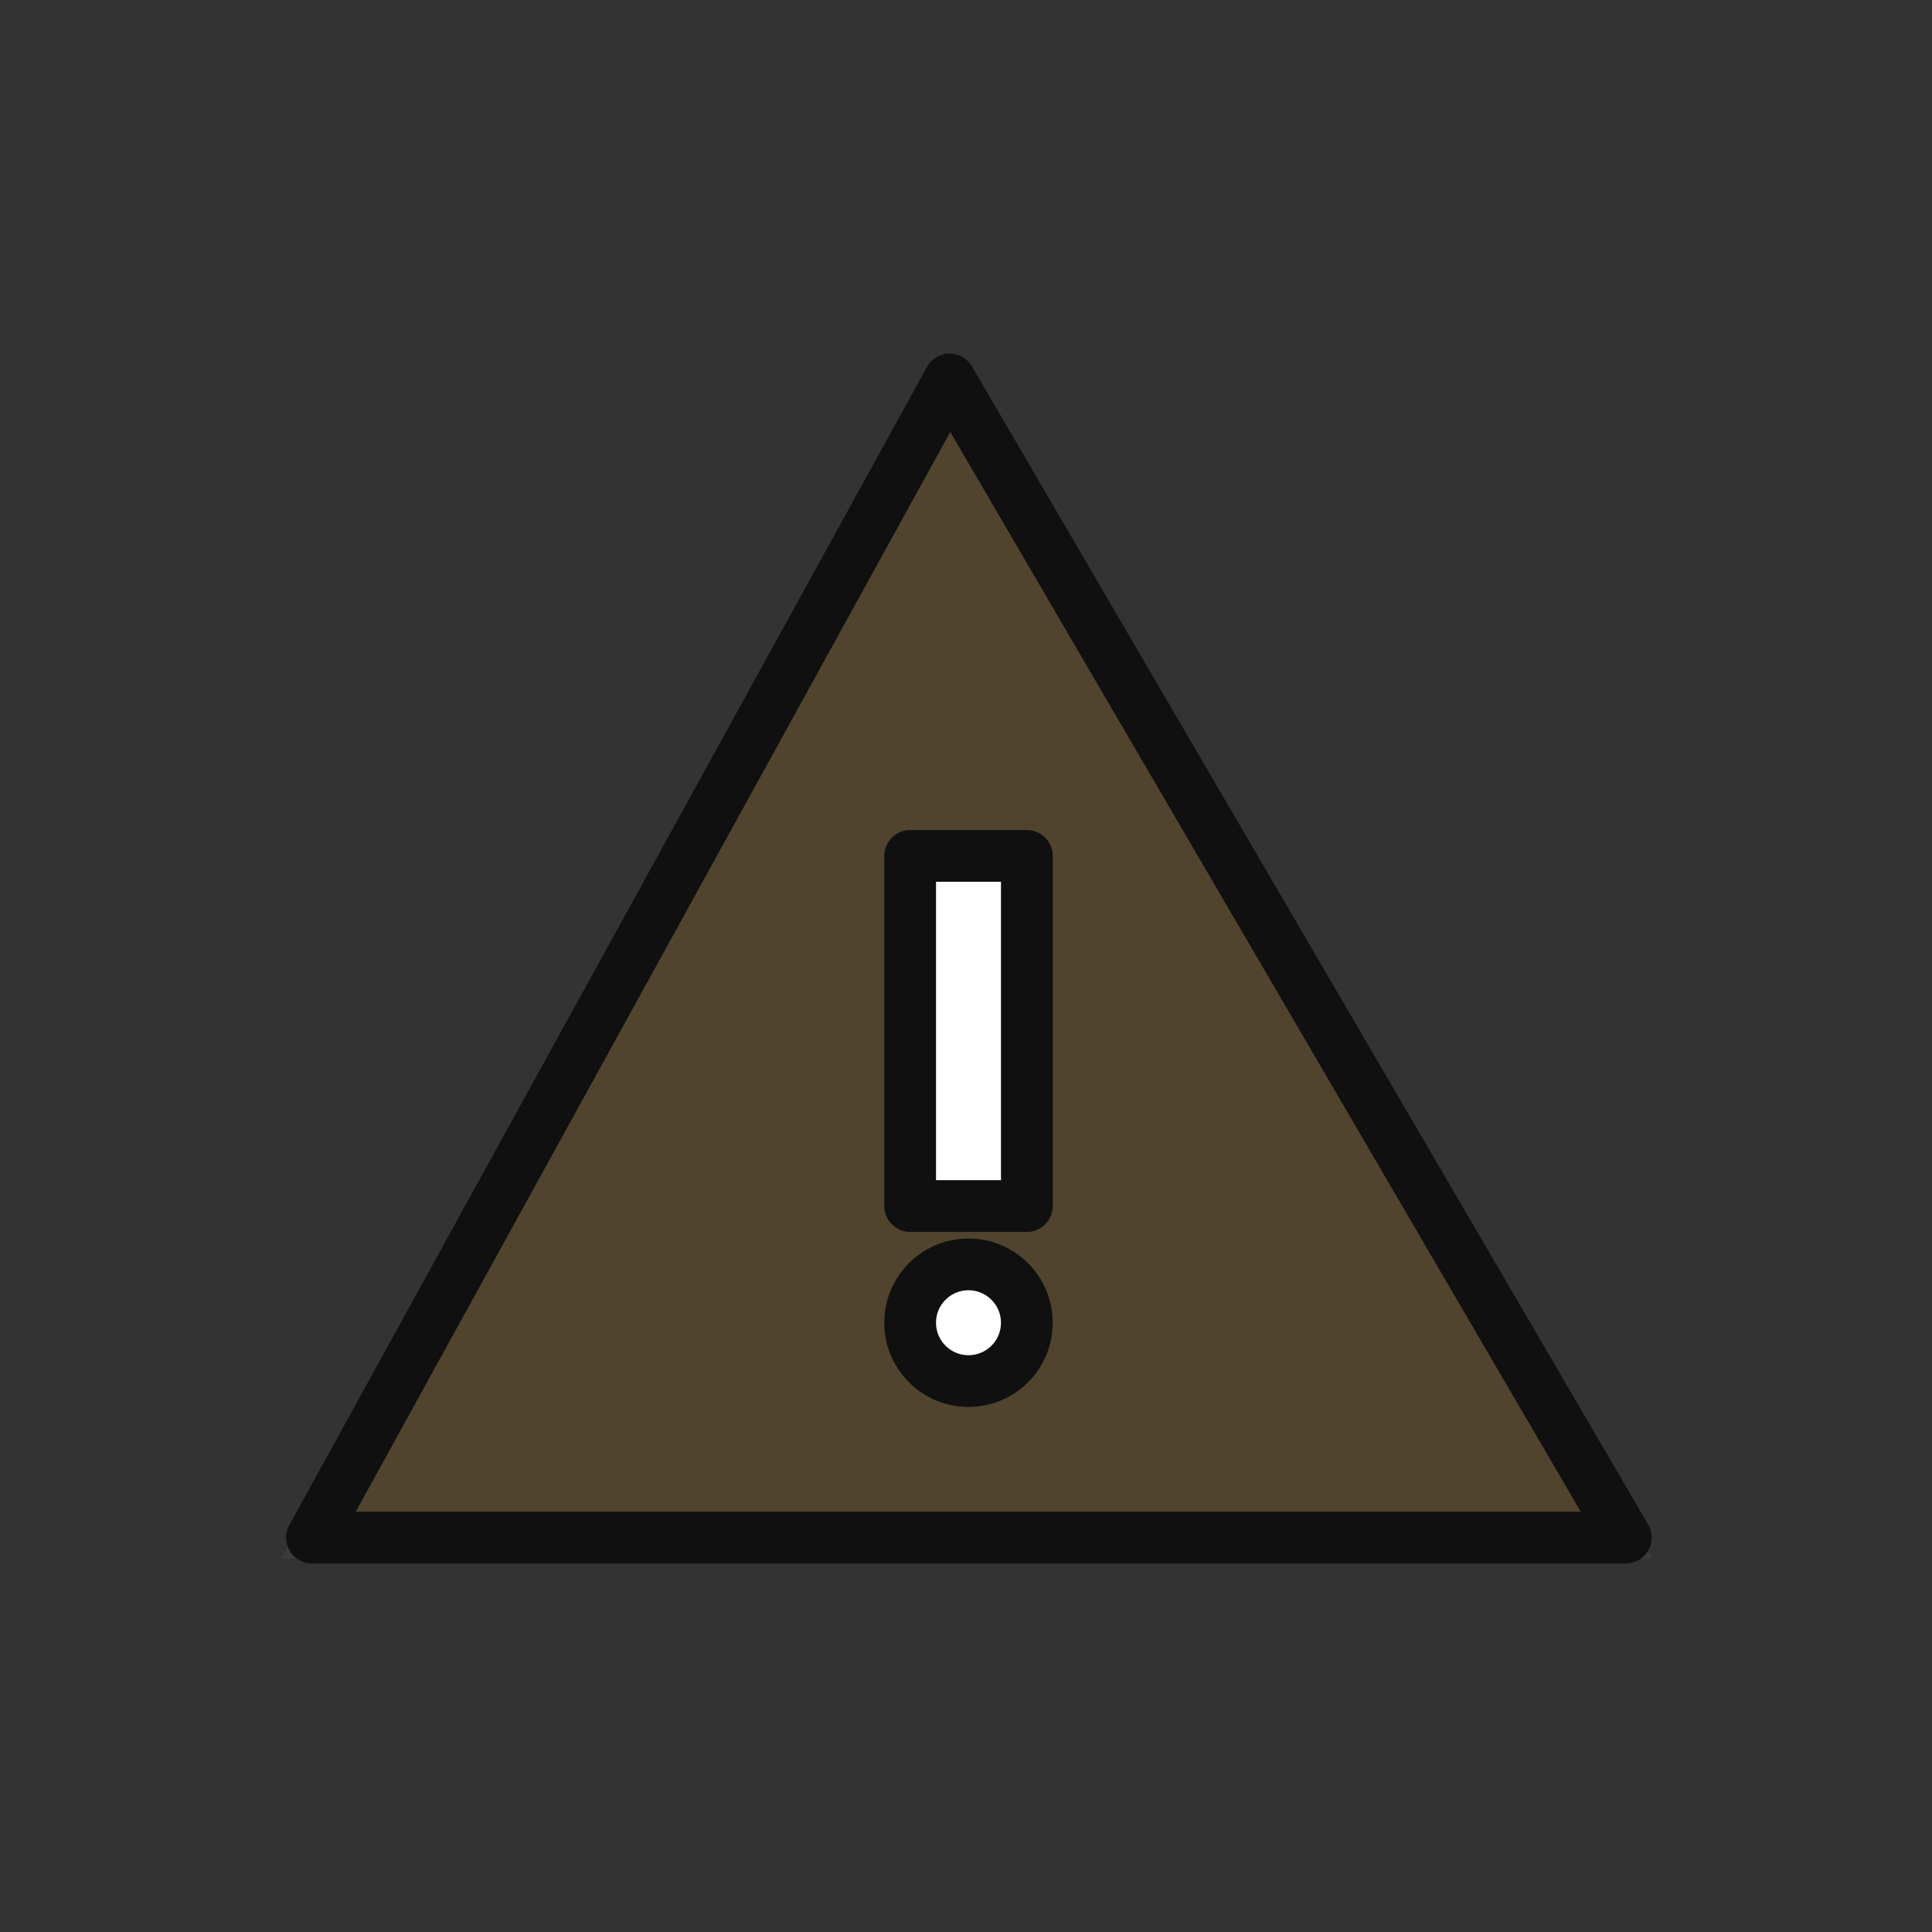
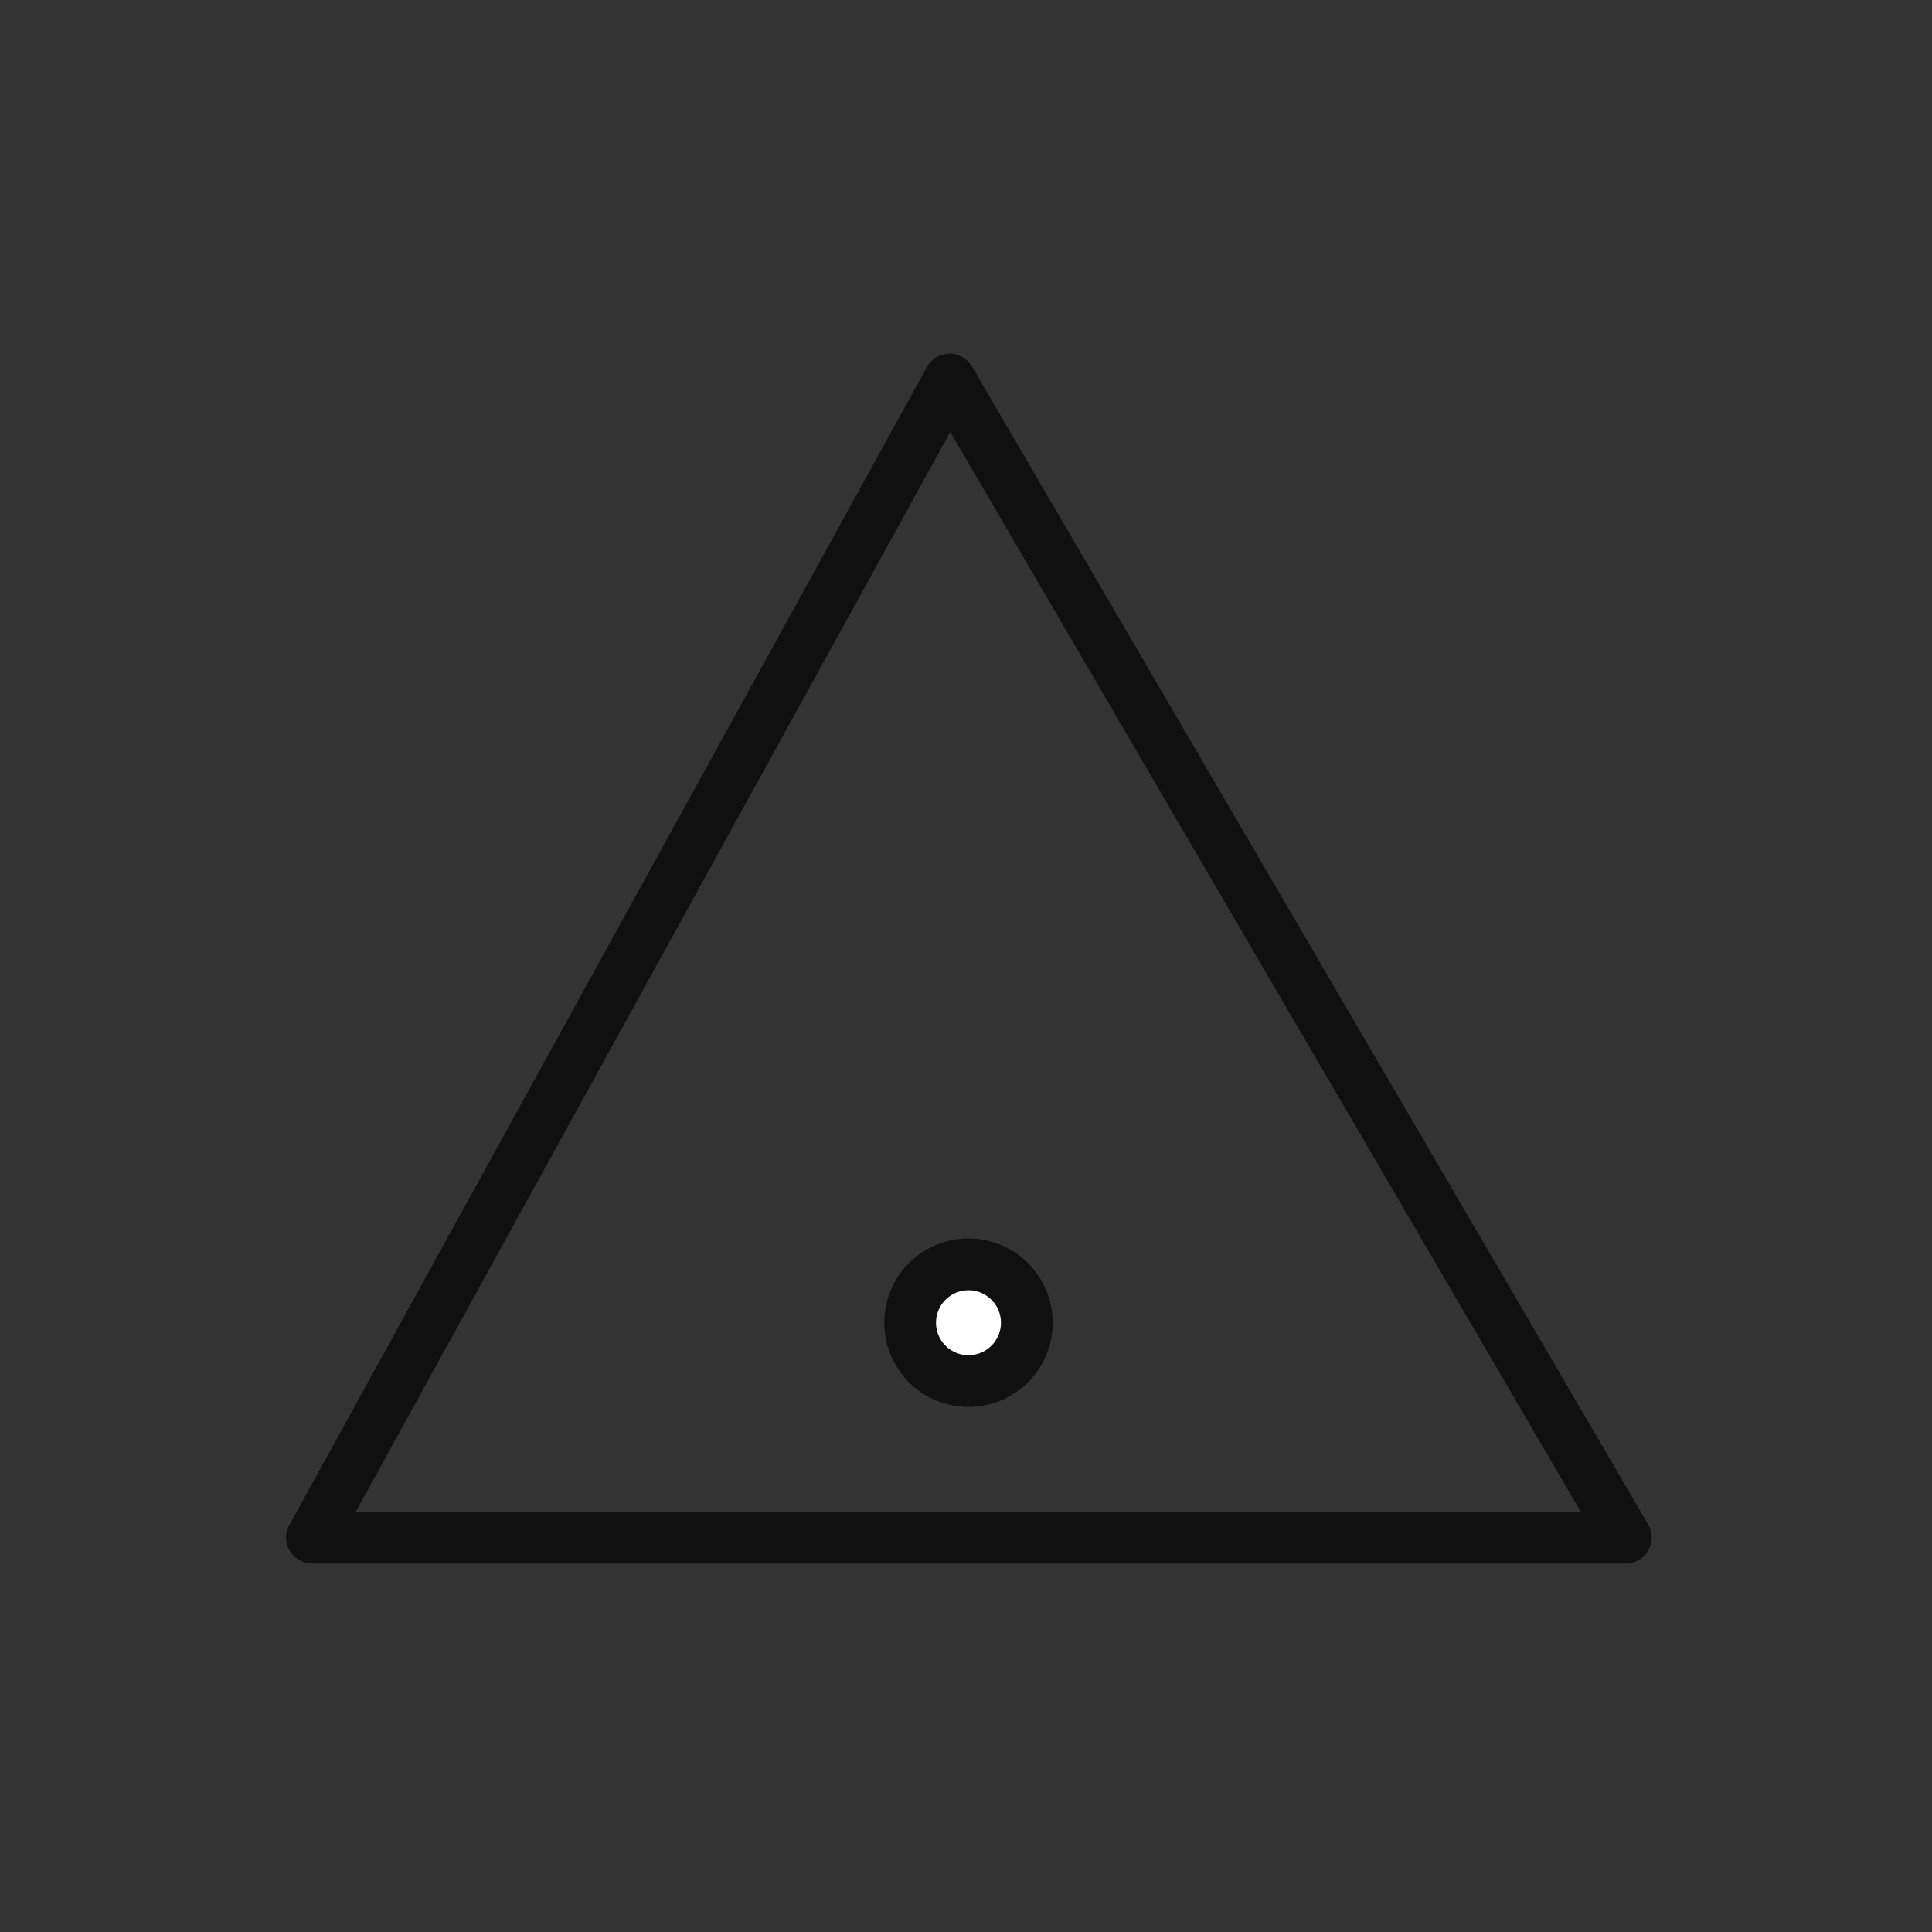
<svg xmlns="http://www.w3.org/2000/svg" width="56" height="56" viewBox="0 0 56 56">
  <rect x="0" y="0" width="56" height="56" fill="#333333" stroke="none" />
  <defs>
    <clipPath id="clip-Prioritize_Icon">
      <rect width="56" height="56" />
    </clipPath>
  </defs>
  <g id="Prioritize_Icon" clip-path="url(#clip-Prioritize_Icon)">
    <g id="Group_19951" data-name="Group 19951" transform="translate(-8190.699 -12798.777)">
-       <path id="Path_11865" data-name="Path 11865" d="M8218.176,12810.121l19.544,33.34H8199.7Z" fill="#fba919" stroke="#707070" stroke-width="1" opacity="0.15" />
      <g id="Group_19815" data-name="Group 19815" transform="translate(8217.08 12823.586)">
        <circle id="Ellipse_76" data-name="Ellipse 76" cx="1.691" cy="1.691" r="1.691" transform="translate(0 11.84)" fill="#fff" stroke="#101010" stroke-linecap="round" stroke-linejoin="round" stroke-width="1.5" />
-         <path id="Path_11863" data-name="Path 11863" d="M10,3h3.383V13.149H10Z" transform="translate(-10 -3)" fill="#fff" stroke="#101010" stroke-linecap="round" stroke-linejoin="round" stroke-width="1.5" />
      </g>
      <path id="Path_11864" data-name="Path 11864" d="M8324.255,12898.241l18.483-33.568,19.6,33.568Z" transform="translate(-124.514 -54.896)" fill="none" stroke="#101010" stroke-linecap="round" stroke-linejoin="round" stroke-width="1.5" />
    </g>
  </g>
</svg>